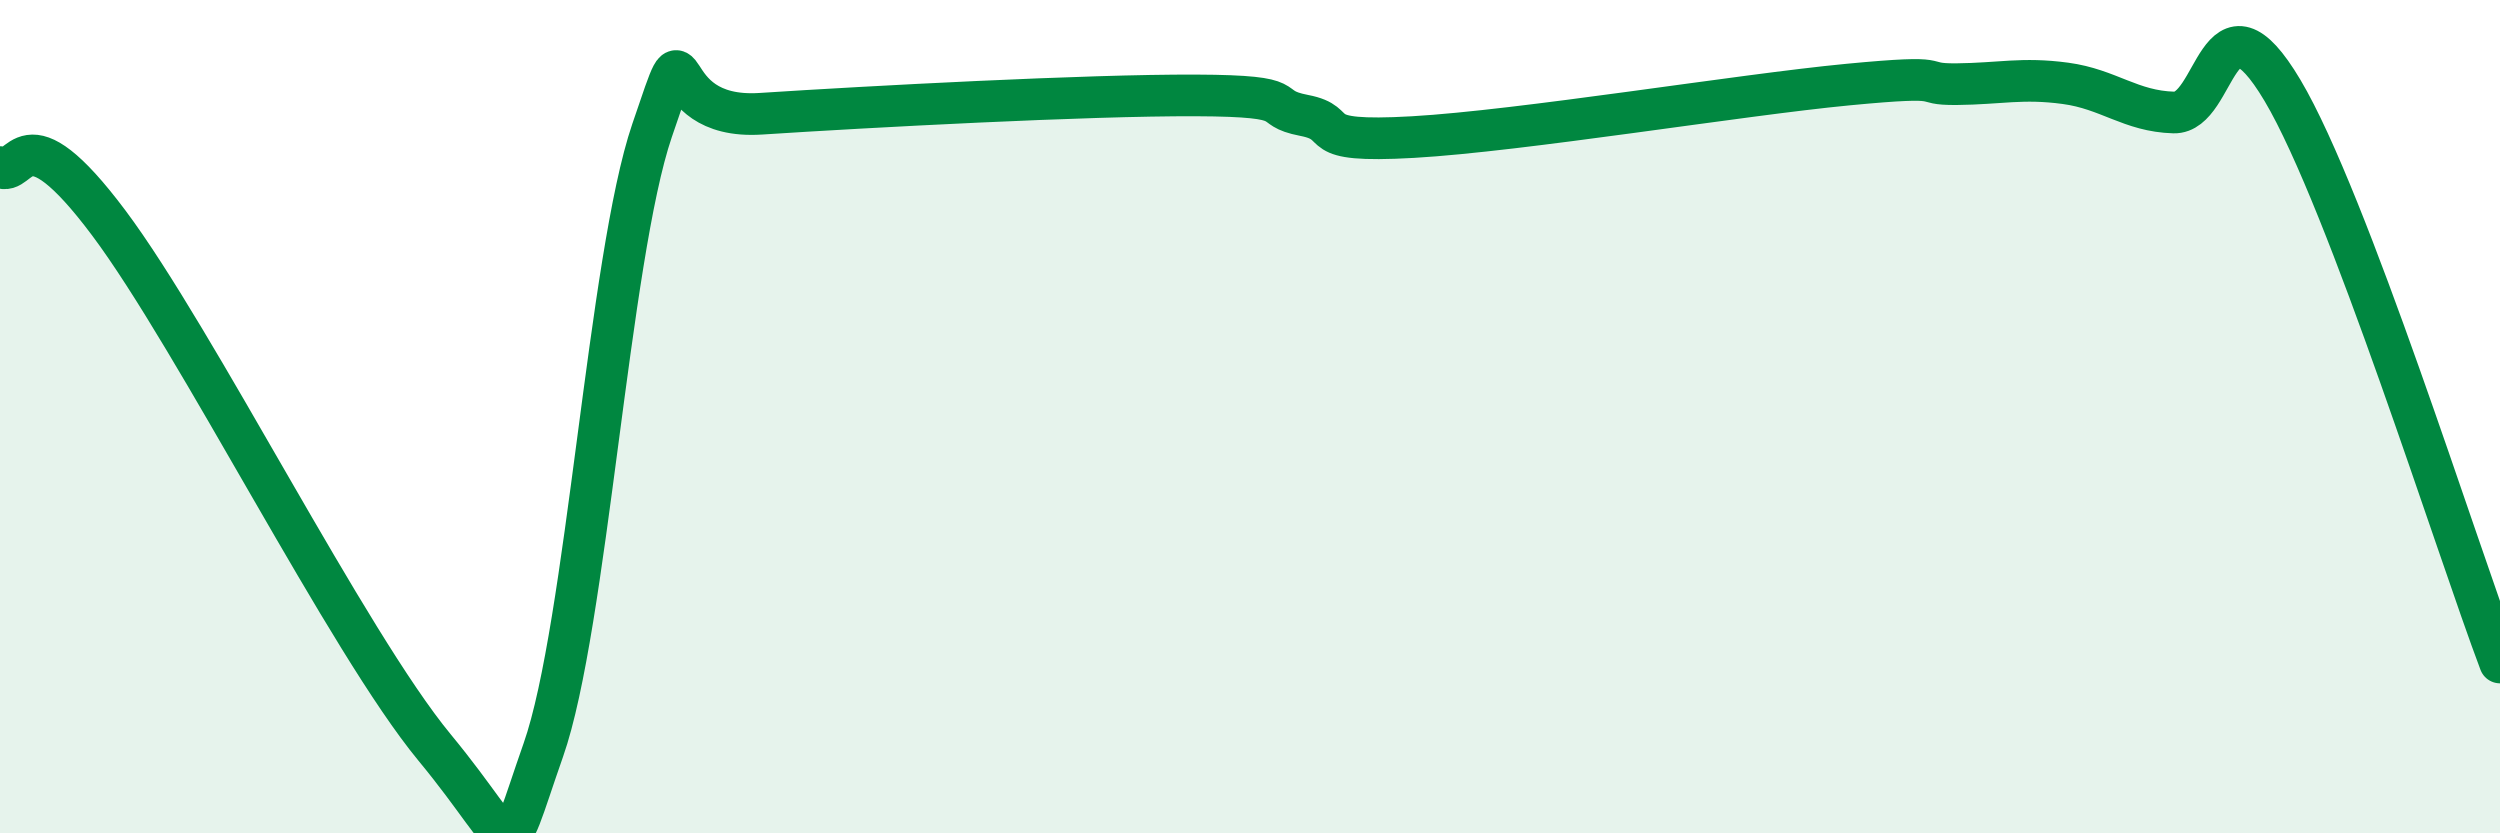
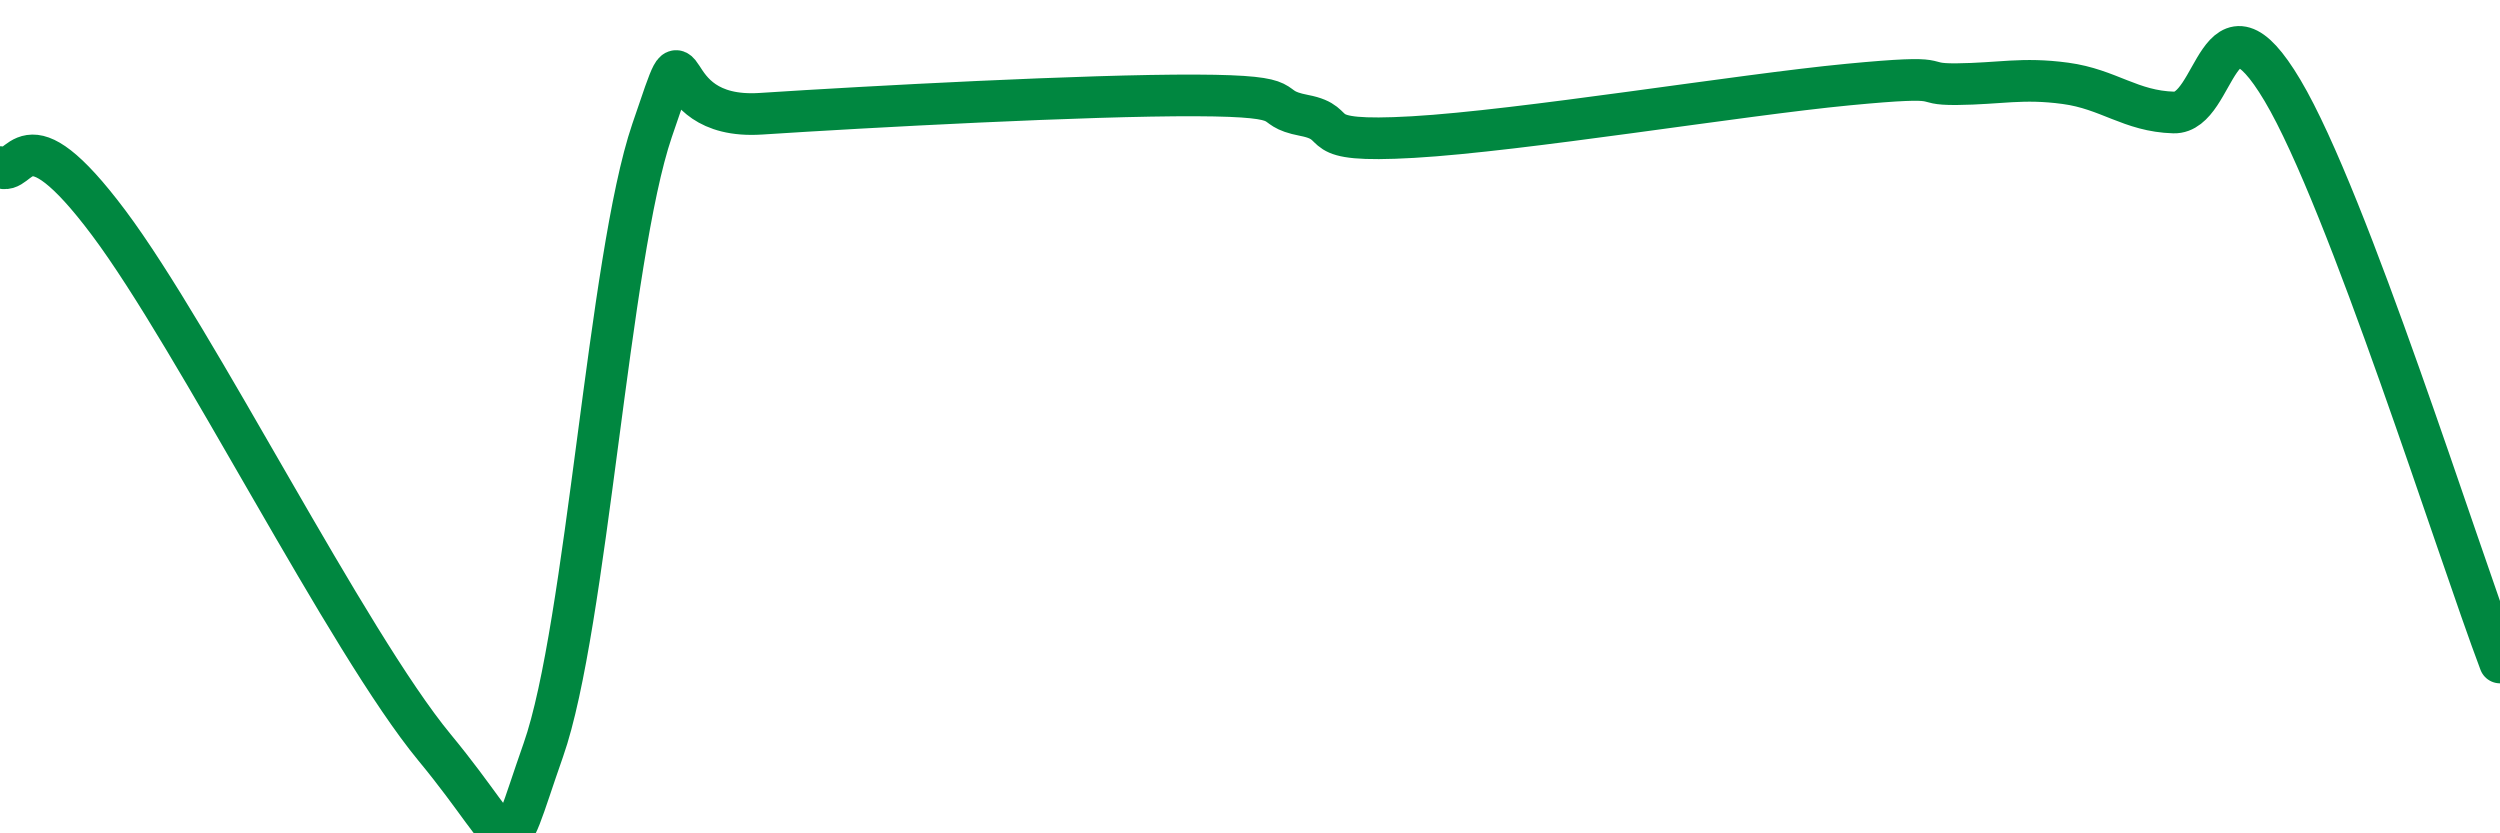
<svg xmlns="http://www.w3.org/2000/svg" width="60" height="20" viewBox="0 0 60 20">
-   <path d="M 0,4.01 C 0.52,4.28 0.52,2.56 2.61,5.35 C 4.7,8.14 8.34,15.41 10.43,17.94 C 12.52,20.47 12,20.96 13.04,18 C 14.08,15.04 14.61,6.18 15.65,3.13 C 16.69,0.08 15.65,2.9 18.26,2.73 C 20.87,2.56 26.09,2.28 28.7,2.29 C 31.31,2.3 30.26,2.57 31.3,2.77 C 32.34,2.97 31.3,3.44 33.91,3.29 C 36.52,3.14 41.74,2.28 44.35,2.03 C 46.96,1.78 45.92,2.03 46.96,2.02 C 48,2.01 48.53,1.86 49.57,2 C 50.61,2.14 51.13,2.67 52.17,2.7 C 53.21,2.73 53.21,-0.47 54.78,2.17 C 56.35,4.81 58.96,13.15 60,15.9L60 20L0 20Z" fill="#008740" opacity="0.1" stroke-linecap="round" stroke-linejoin="round" />
  <path d="M 0,4.01 C 0.52,4.28 0.52,2.56 2.61,5.35 C 4.7,8.14 8.34,15.41 10.43,17.94 C 12.52,20.47 12,20.96 13.04,18 C 14.08,15.04 14.61,6.18 15.65,3.13 C 16.69,0.08 15.65,2.9 18.26,2.73 C 20.87,2.56 26.09,2.28 28.7,2.29 C 31.31,2.3 30.26,2.57 31.3,2.77 C 32.34,2.97 31.3,3.44 33.91,3.29 C 36.52,3.14 41.74,2.28 44.35,2.03 C 46.96,1.78 45.92,2.03 46.96,2.02 C 48,2.01 48.53,1.86 49.57,2 C 50.61,2.14 51.13,2.67 52.17,2.7 C 53.21,2.73 53.21,-0.47 54.78,2.17 C 56.35,4.81 58.96,13.15 60,15.9" stroke="#008740" stroke-width="1" fill="none" stroke-linecap="round" stroke-linejoin="round" />
</svg>